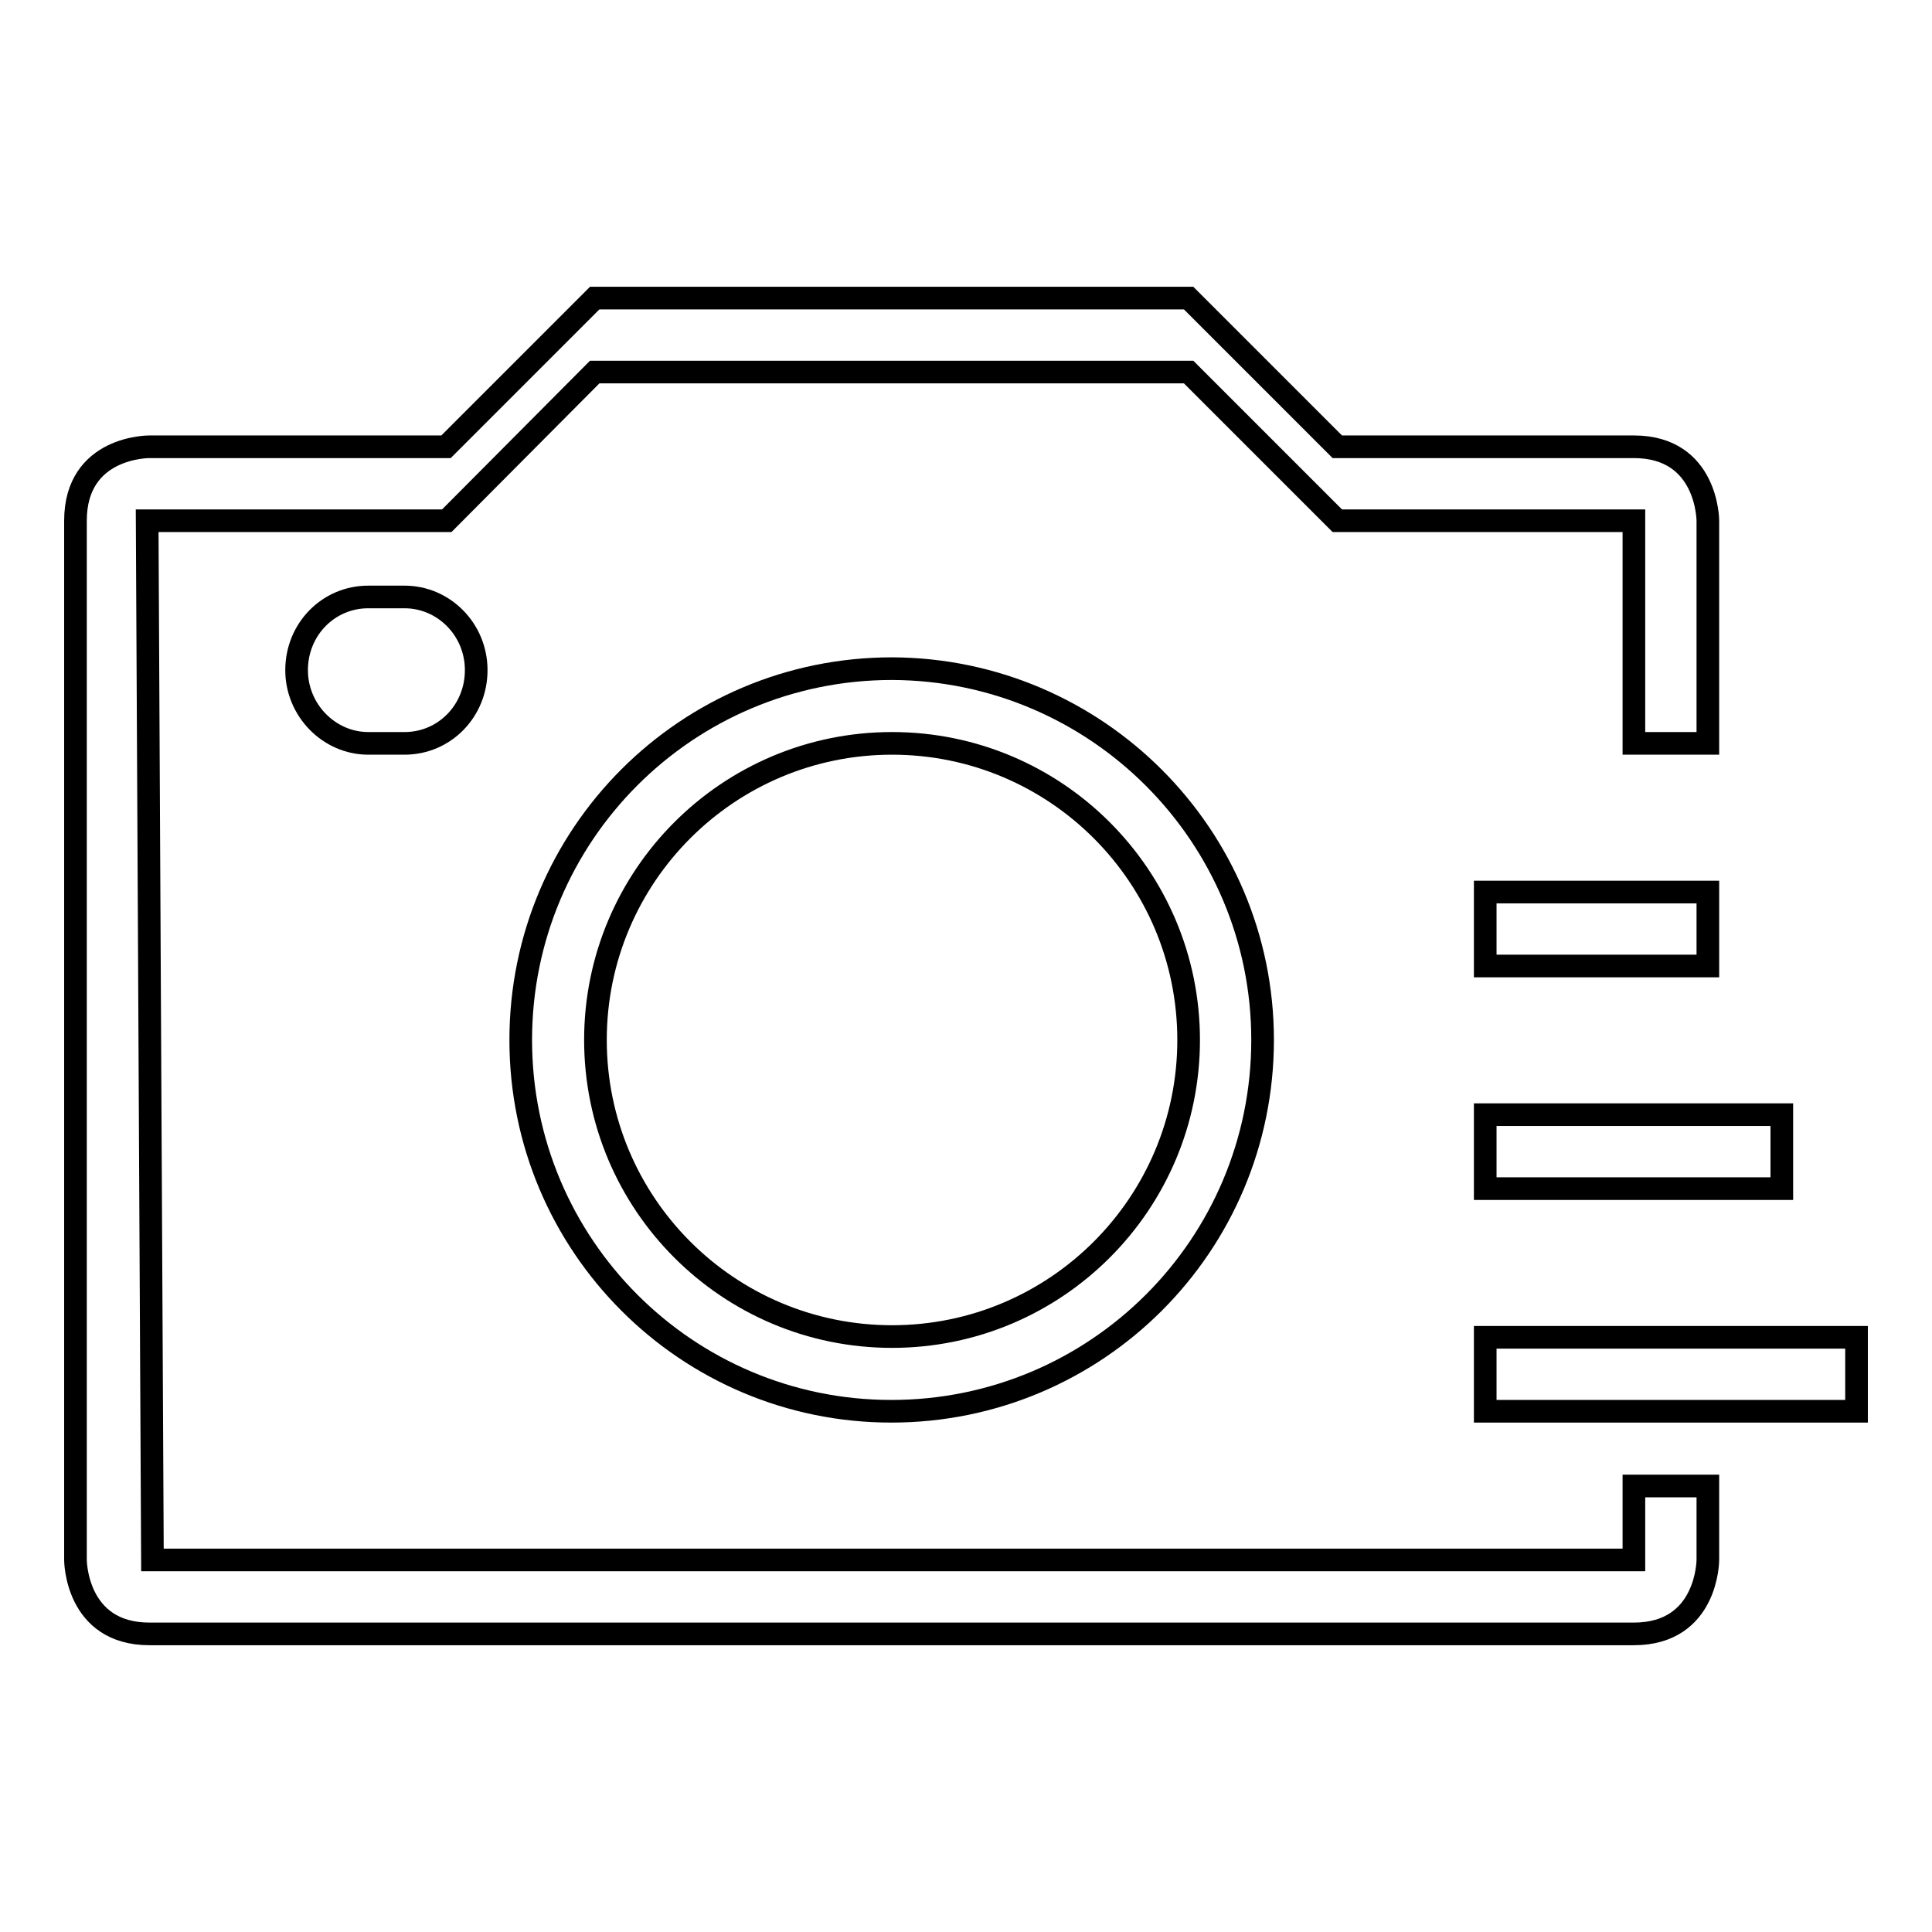
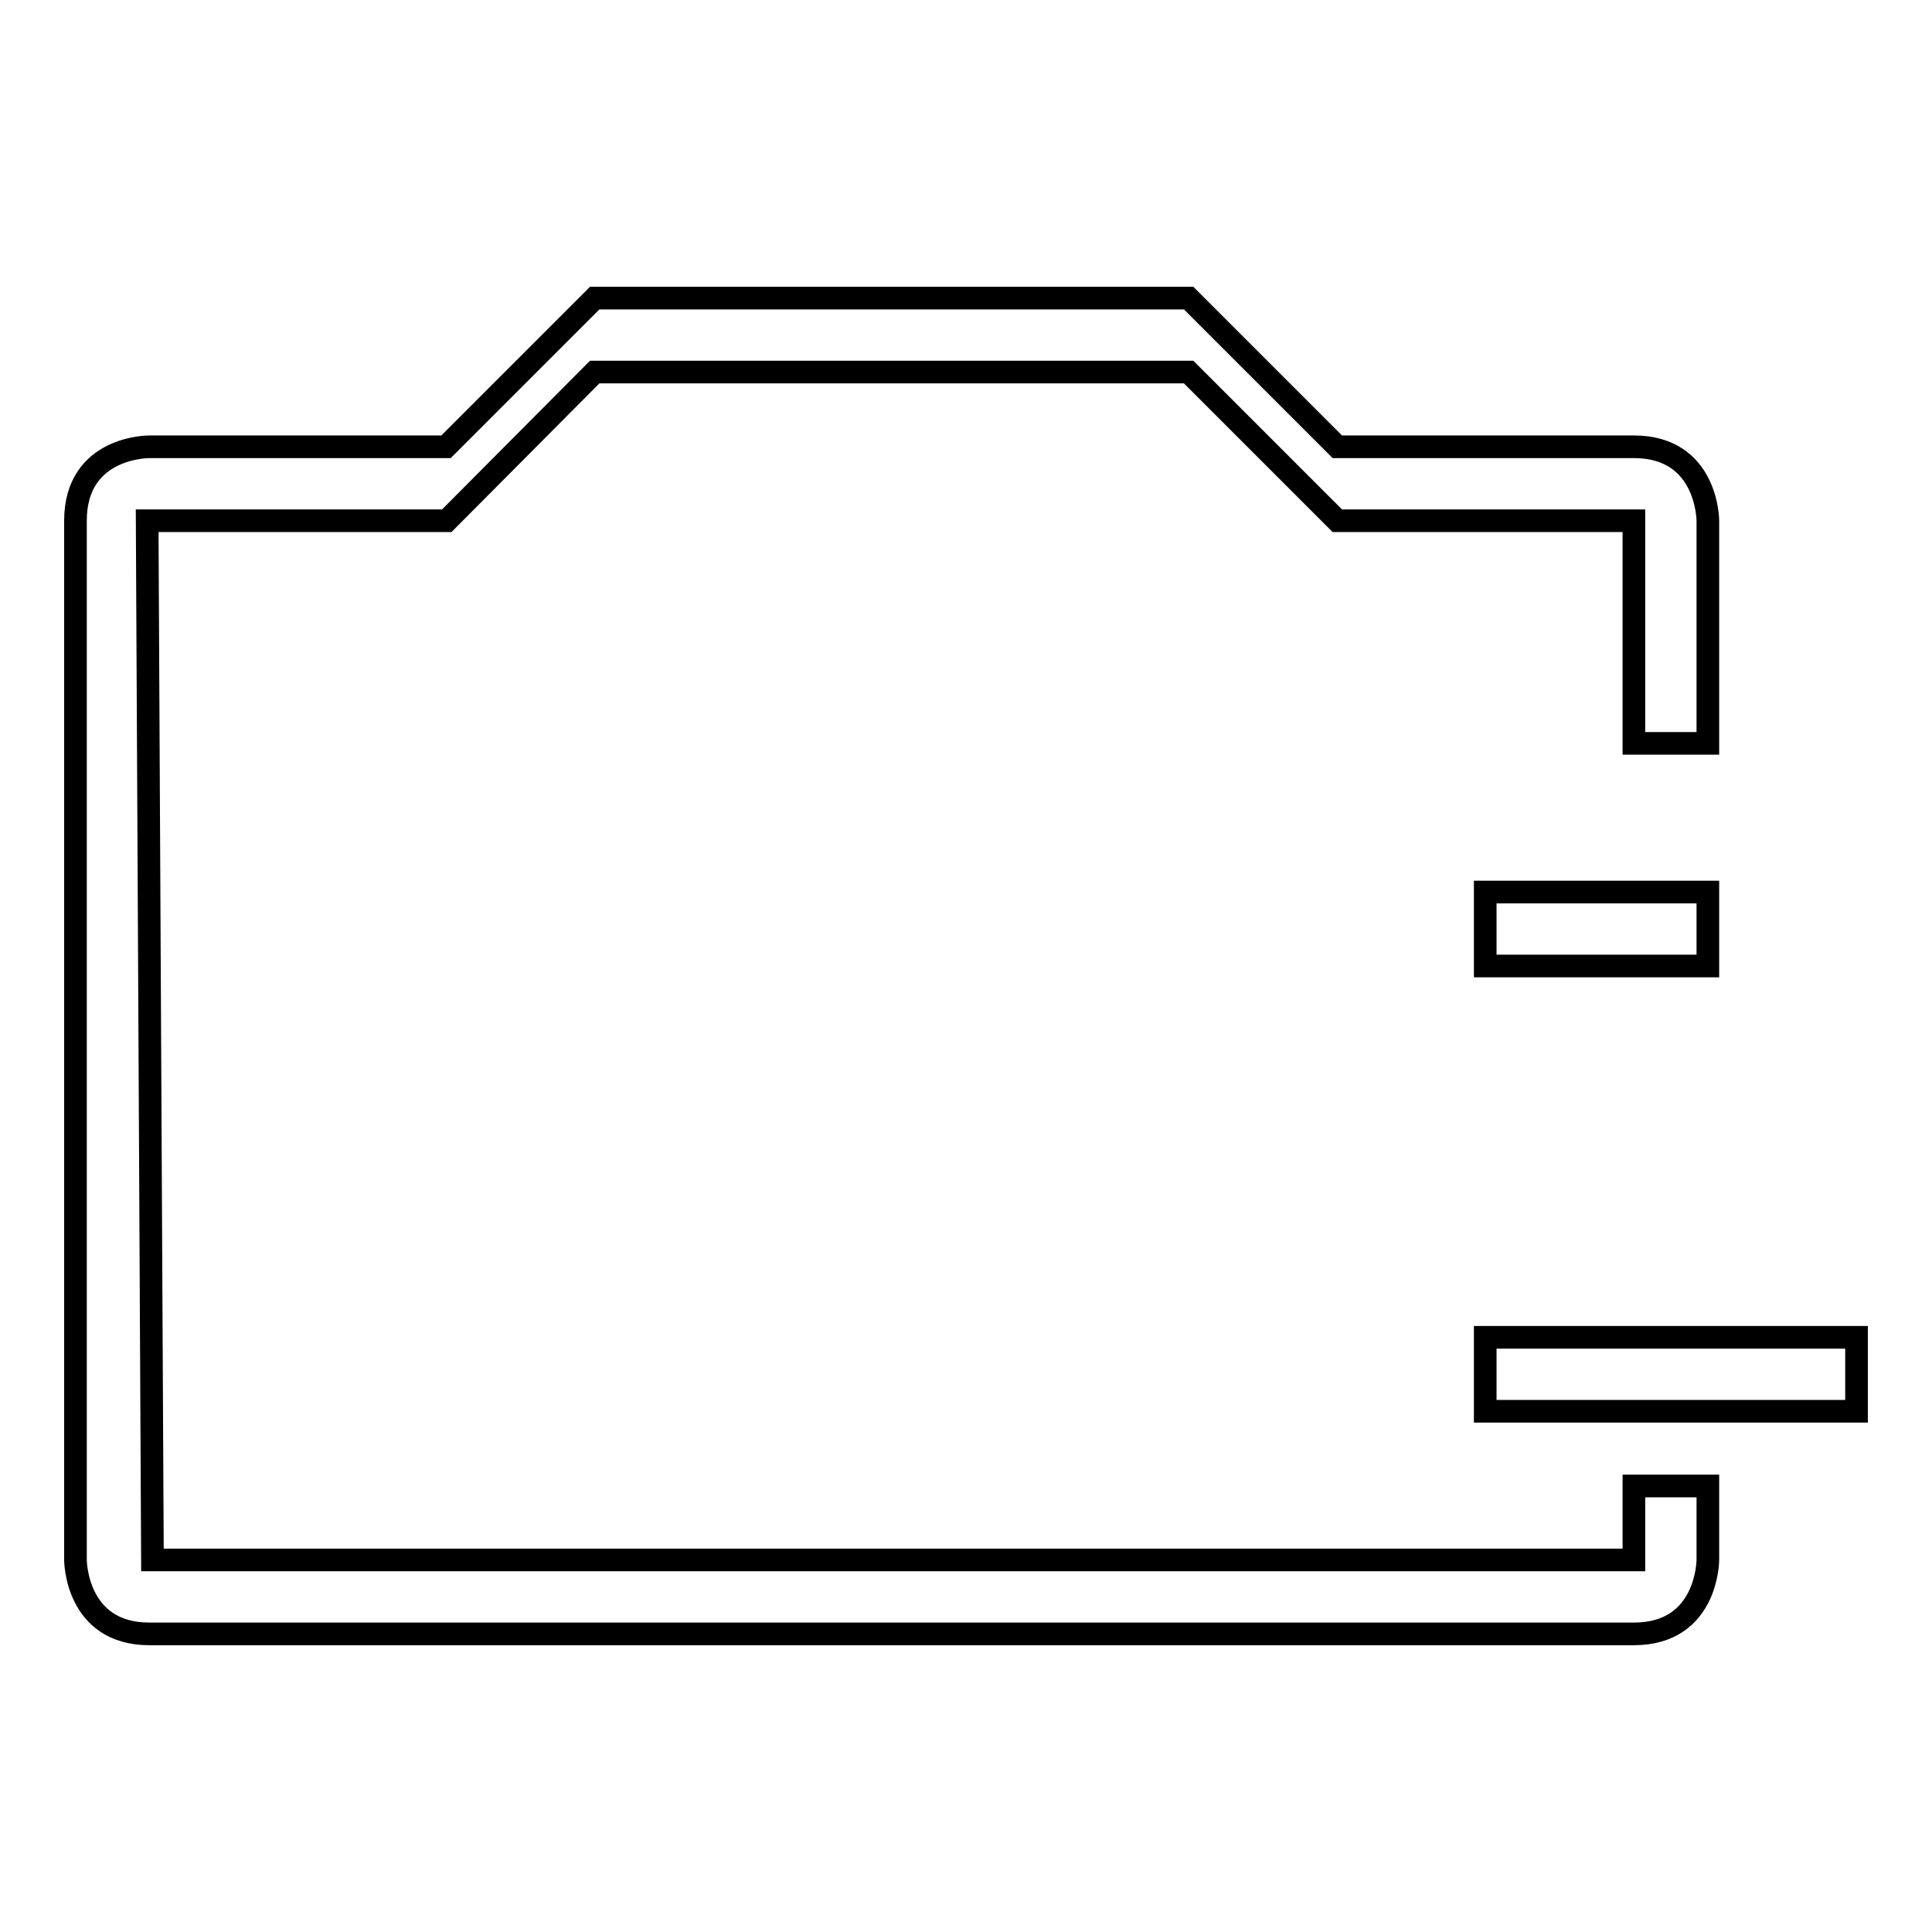
<svg xmlns="http://www.w3.org/2000/svg" version="1.1" x="0px" y="0px" viewBox="0 0 256 256" enable-background="new 0 0 256 256" xml:space="preserve">
  <g>
    <g>
-       <path stroke-width="3" fill-opacity="0" stroke="#000000" d="M53.6,79.1c0,0-3.9,0-4.8,0c-5.3,0-9.5,4.3-9.5,9.7c0,5.3,4.3,9.7,9.5,9.7c0.8,0,3.9,0,4.8,0c5.3,0,9.5-4.3,9.5-9.7C63.1,83.4,58.8,79.1,53.6,79.1z" />
      <path stroke-width="3" fill-opacity="0" stroke="#000000" d="M196.8,177.2H246v9.8h-49.2V177.2z" />
-       <path stroke-width="3" fill-opacity="0" stroke="#000000" d="M196.8,147.7h39.3v9.8h-39.3V147.7z" />
      <path stroke-width="3" fill-opacity="0" stroke="#000000" d="M196.8,118.2h29.5v9.8h-29.5V118.2z" />
      <path stroke-width="3" fill-opacity="0" stroke="#000000" d="M10,206.7c0,0,0-127.8,0-137.7s9.8-9.8,9.8-9.8h39.3l19.7-19.7h78.7l19.7,19.7c0,0,29.5,0,39.3,0s9.8,9.8,9.8,9.8v29.5h-9.8V69h-39.3l-19.7-19.7H78.8L59.2,69H19.5l0.7,137.7h196.3v-9.8h9.8v9.8c0,0,0,9.8-9.8,9.8s-186.8,0-196.7,0C10,216.5,10,206.7,10,206.7z" />
-       <path stroke-width="3" fill-opacity="0" stroke="#000000" d="M167.3,137.8c0,27.2-22,49.2-49.2,49.2C91,187,69,165,69,137.8c0-27.2,22-49.2,49.2-49.2C145.3,88.7,167.3,110.7,167.3,137.8z M118.2,98.5c-21.7,0-39.3,17.6-39.3,39.3c0,21.7,17.6,39.3,39.3,39.3s39.3-17.6,39.3-39.3C157.5,116.1,139.9,98.5,118.2,98.5z" />
    </g>
  </g>
</svg>